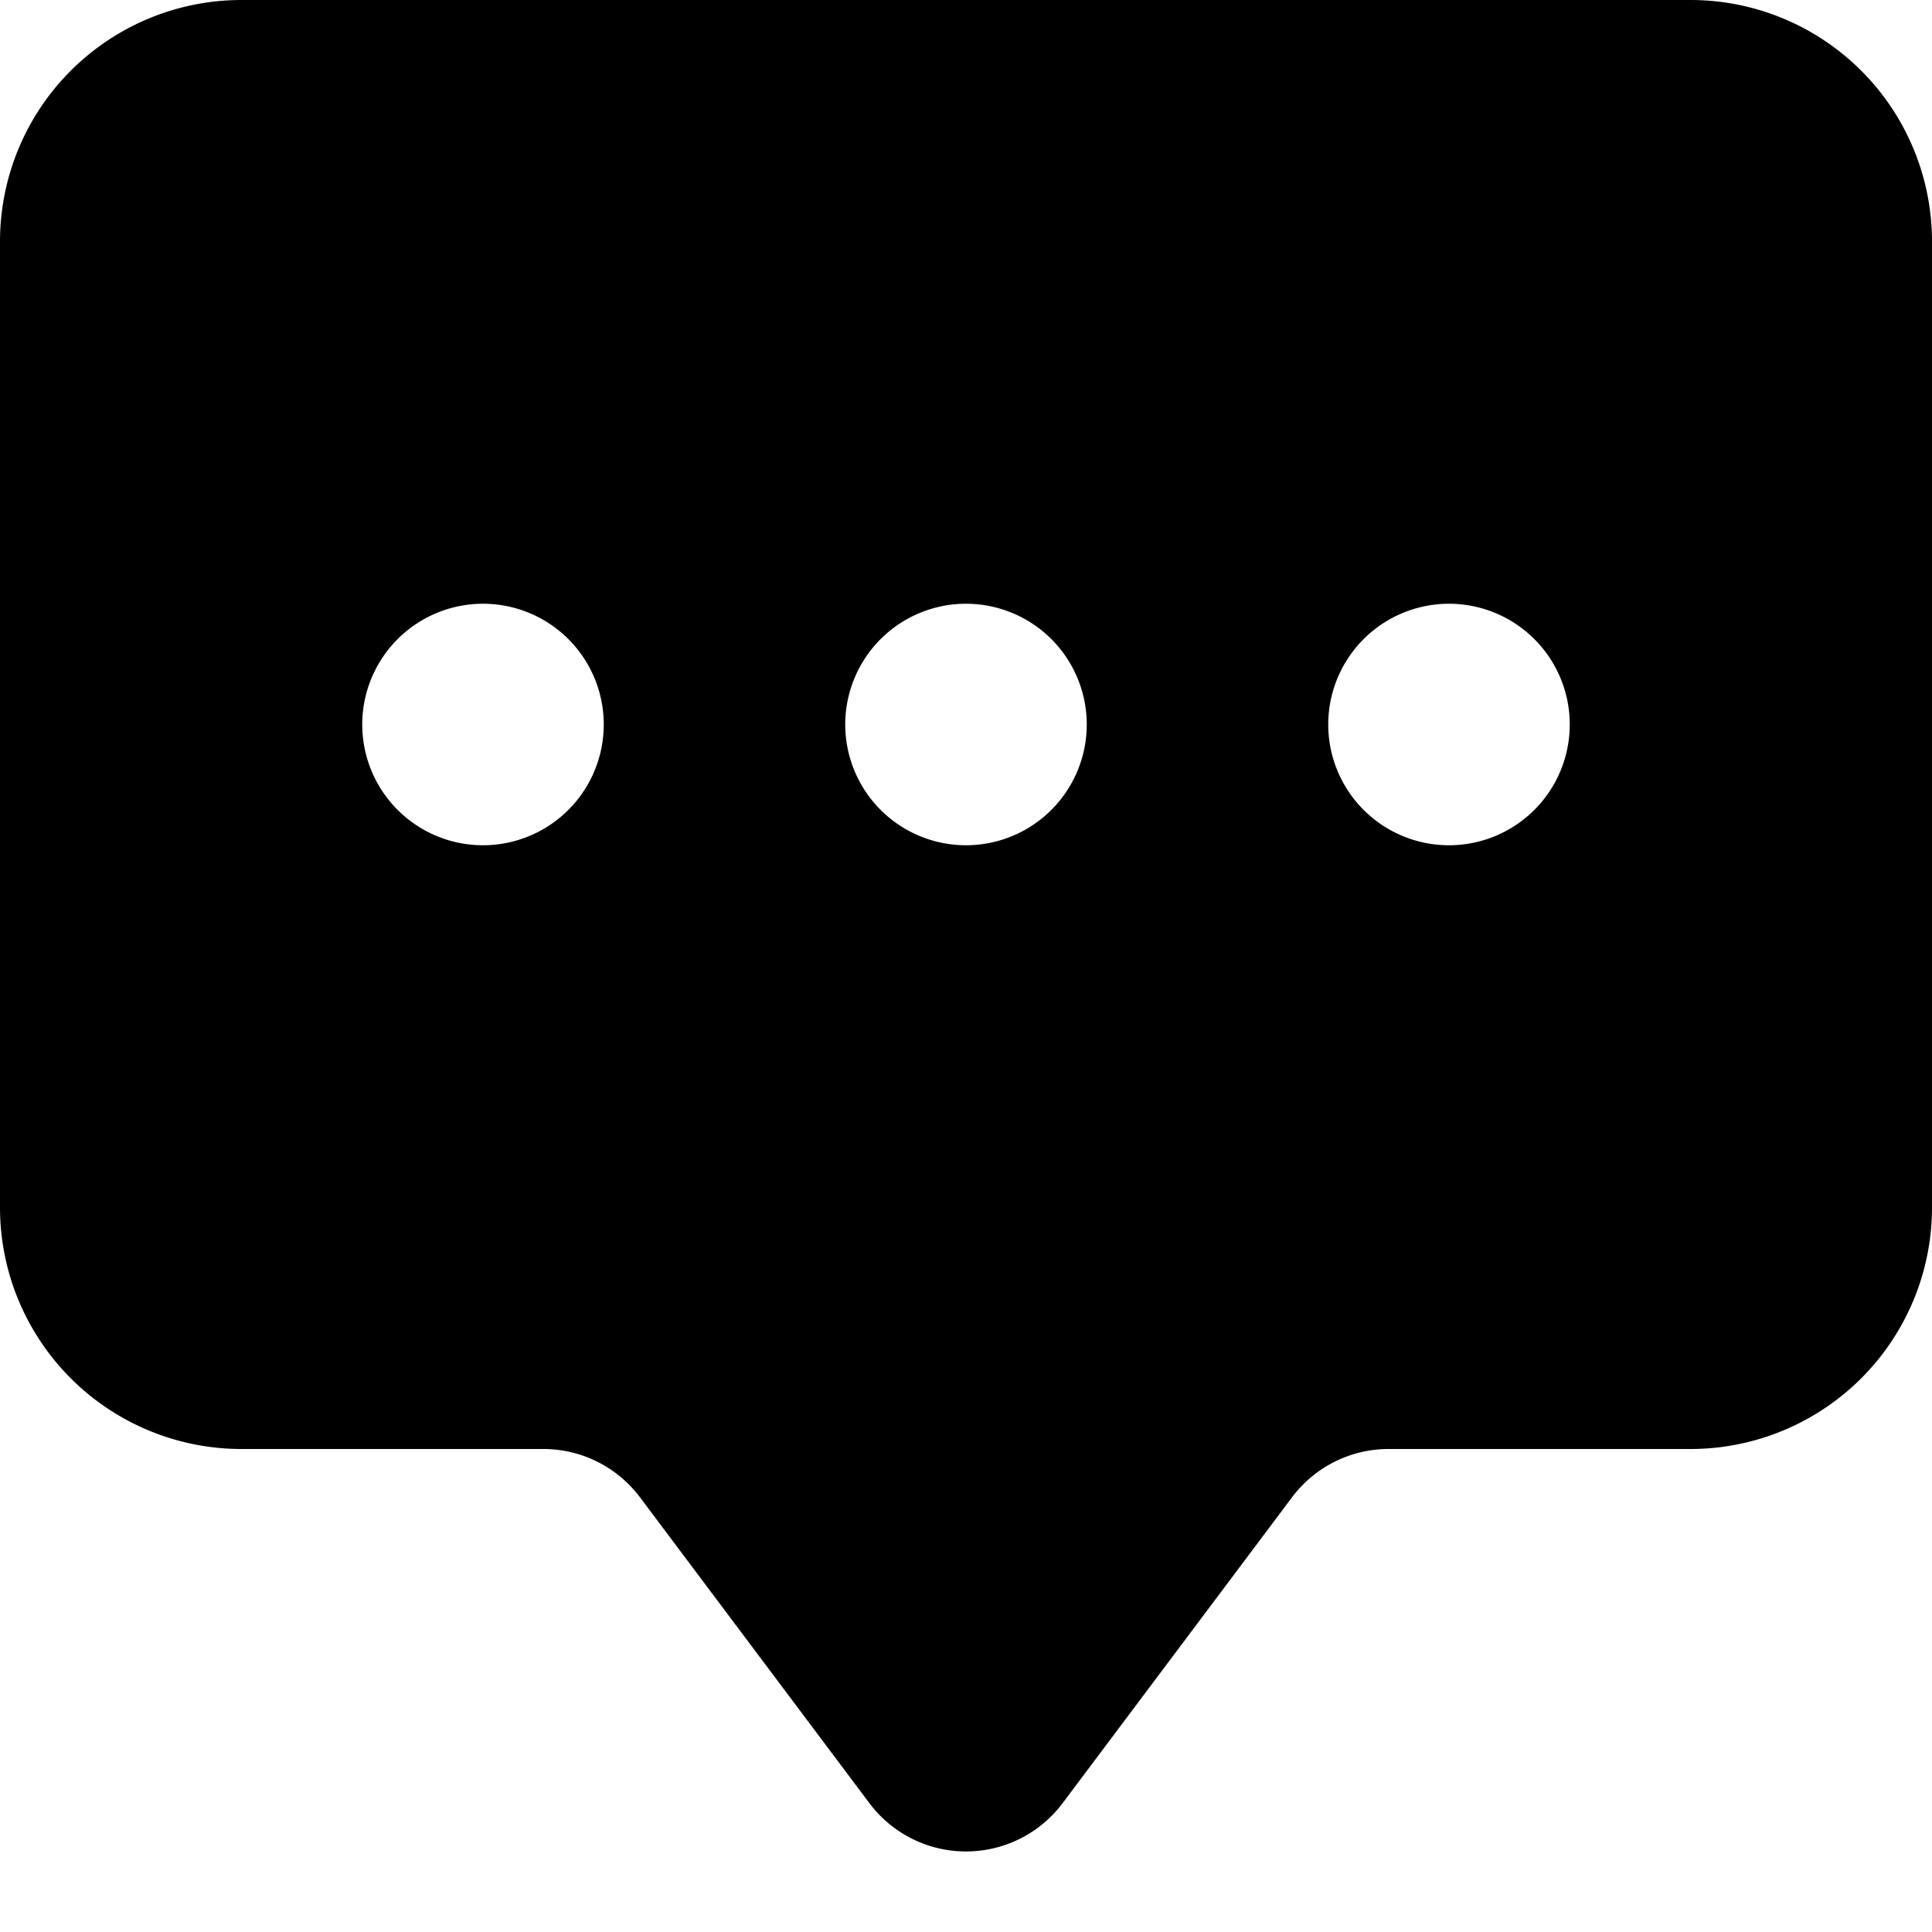
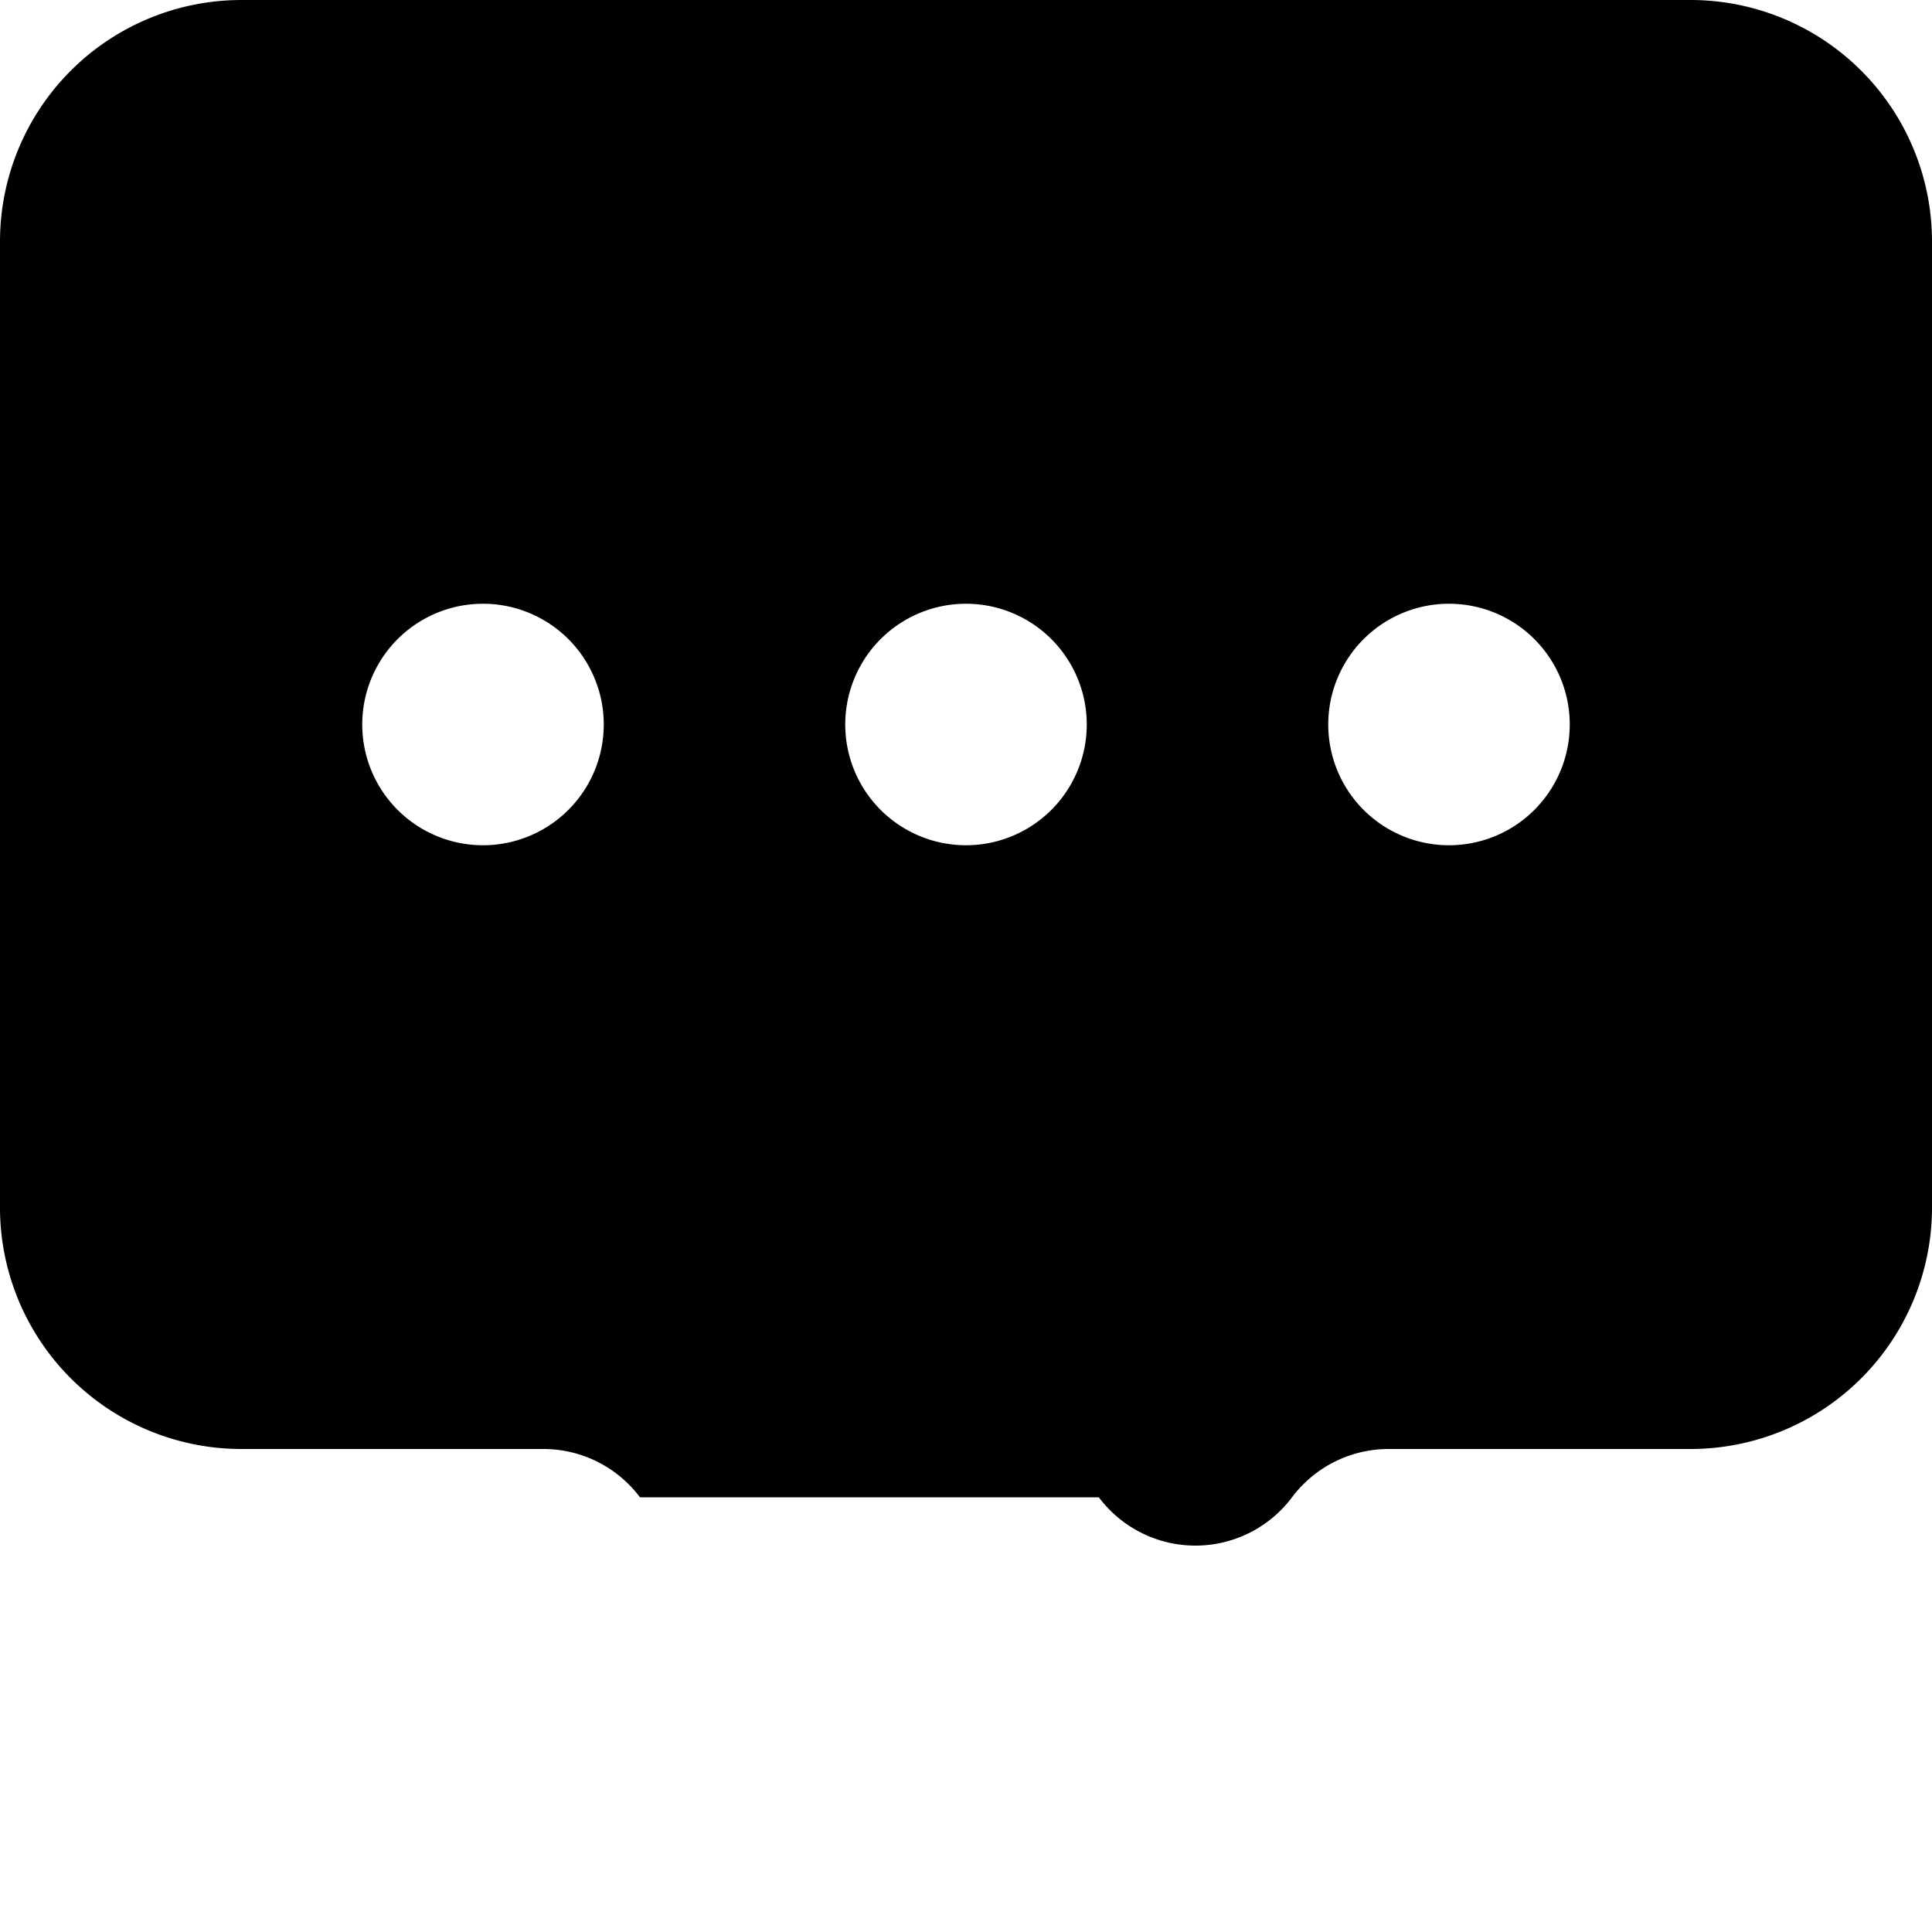
<svg xmlns="http://www.w3.org/2000/svg" fill="currentColor" viewBox="0 0 16 16">
-   <path d="M0 2a2 2 0 012-2h12a2 2 0 012 2v8a2 2 0 01-2 2h-2.5a1 1 0 00-.8.4l-1.9 2.533a1 1 0 01-1.6 0L5.3 12.4a1 1 0 00-.8-.4H2a2 2 0 01-2-2V2zm5 4a1 1 0 10-2 0 1 1 0 002 0zm4 0a1 1 0 10-2 0 1 1 0 002 0zm3 1a1 1 0 100-2 1 1 0 000 2z" />
+   <path d="M0 2a2 2 0 012-2h12a2 2 0 012 2v8a2 2 0 01-2 2h-2.5a1 1 0 00-.8.4a1 1 0 01-1.6 0L5.3 12.4a1 1 0 00-.8-.4H2a2 2 0 01-2-2V2zm5 4a1 1 0 10-2 0 1 1 0 002 0zm4 0a1 1 0 10-2 0 1 1 0 002 0zm3 1a1 1 0 100-2 1 1 0 000 2z" />
</svg>